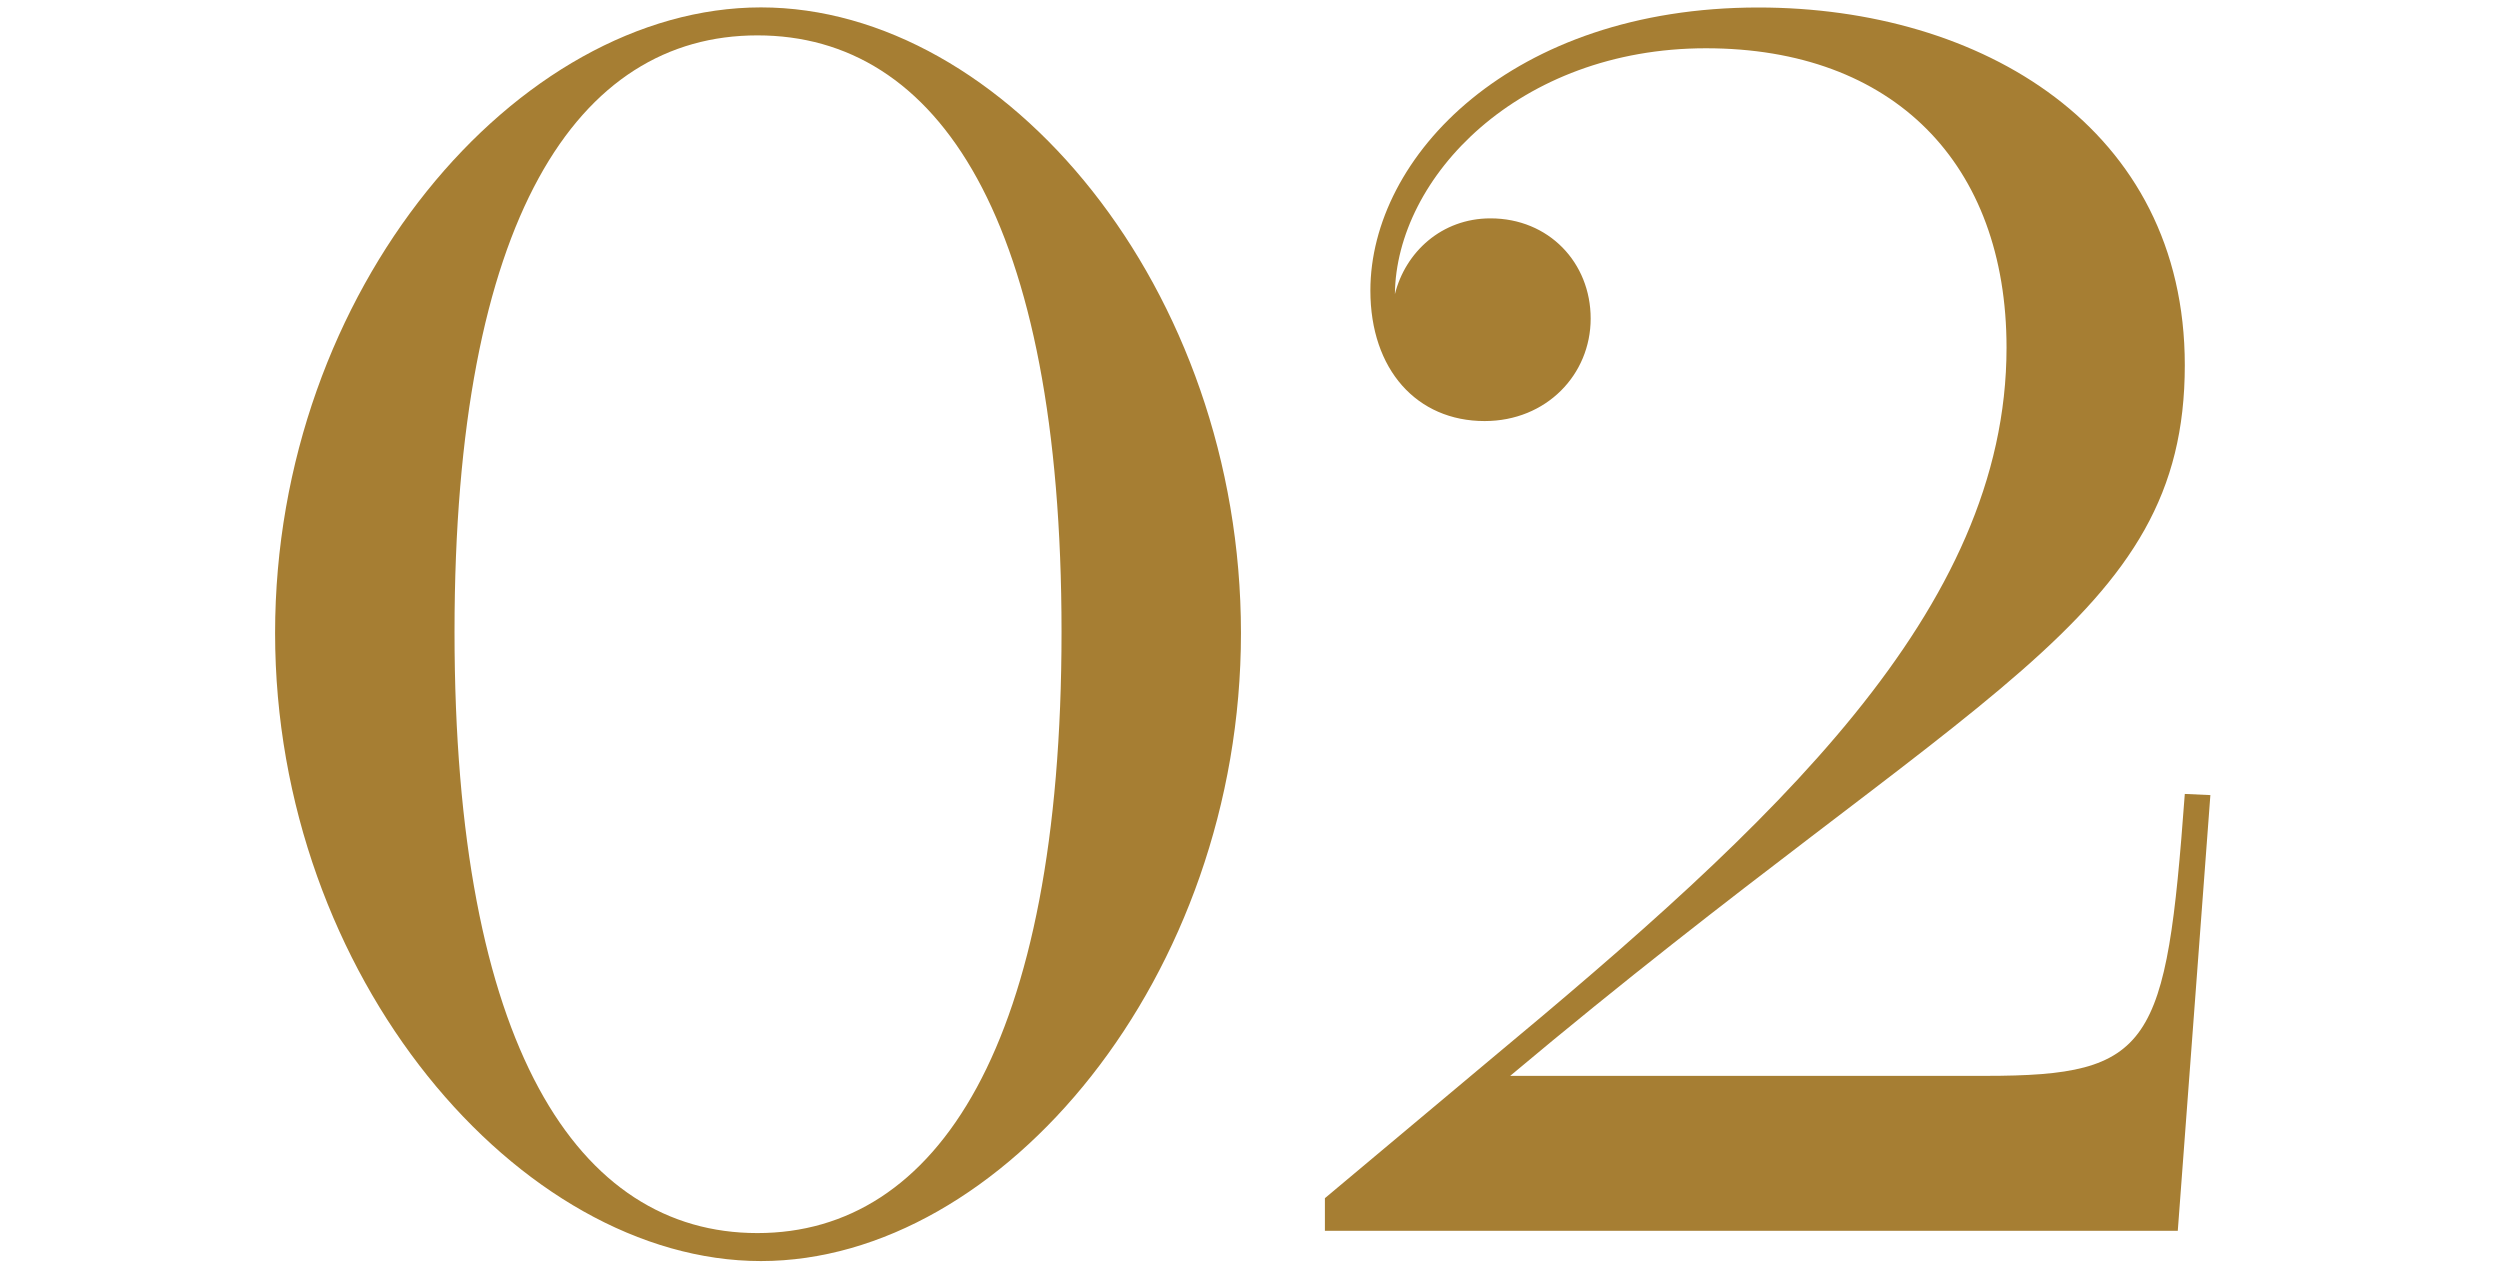
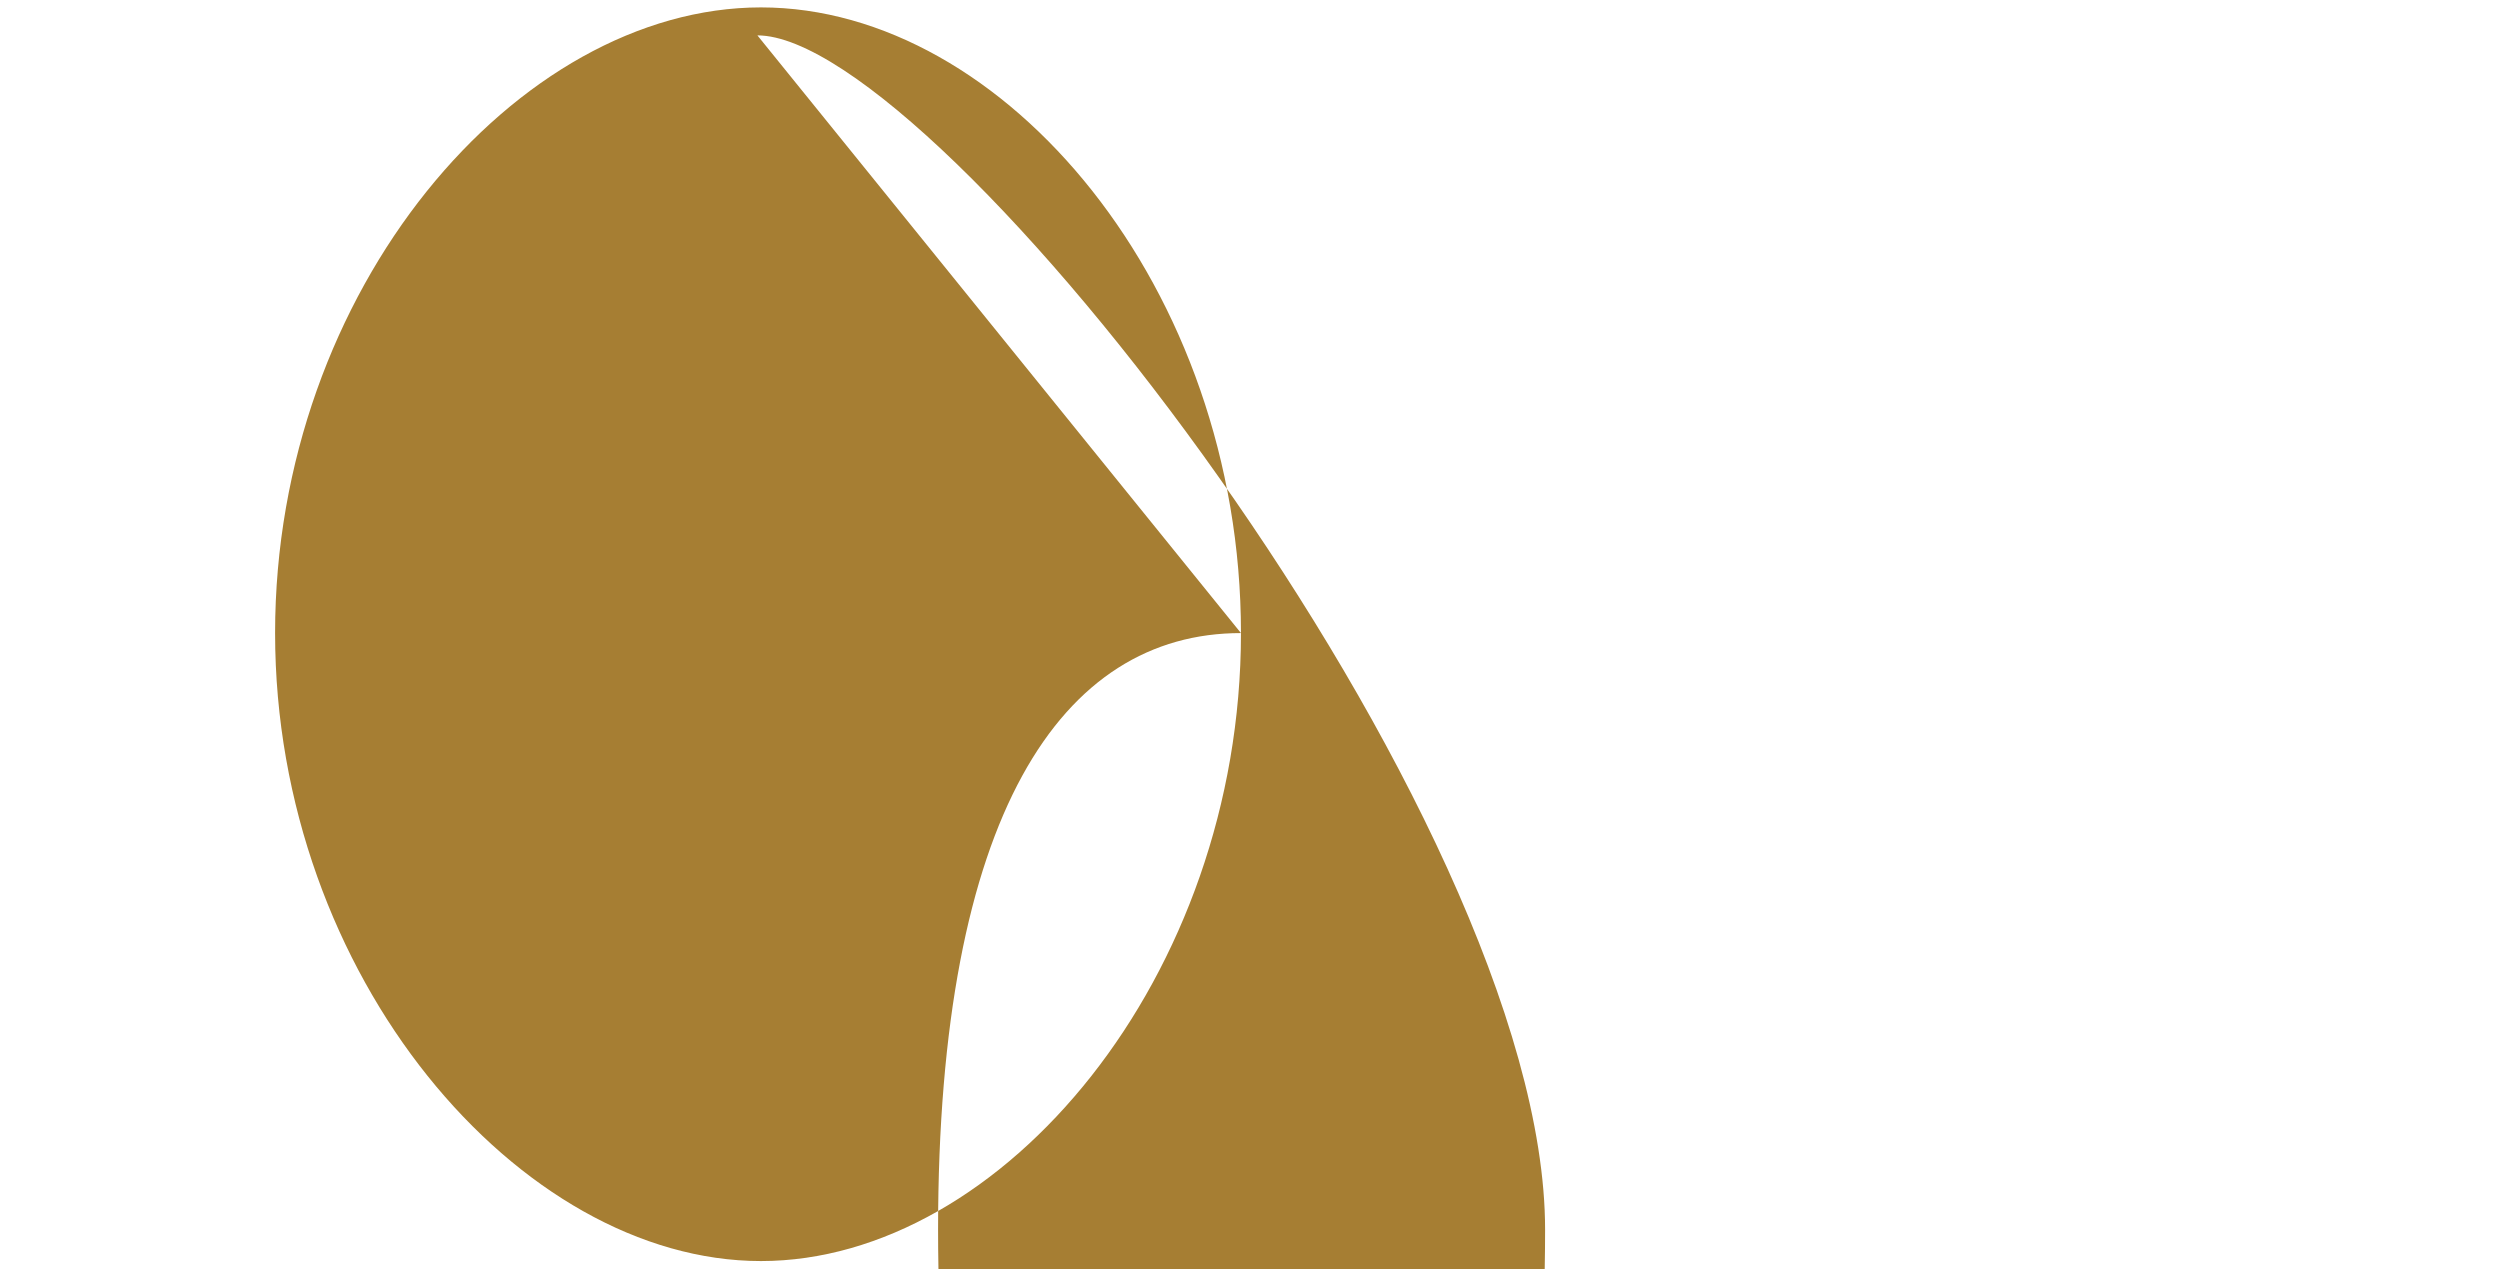
<svg xmlns="http://www.w3.org/2000/svg" id="_レイヤー_2" data-name="レイヤー 2" viewBox="0 0 260 132">
  <defs>
    <style>
      .cls-1 {
        fill: none;
      }

      .cls-2 {
        fill: #a67e33;
      }
    </style>
  </defs>
  <g id="contents">
-     <rect class="cls-1" width="260" height="132" />
    <g>
-       <path class="cls-2" d="m129.06,65.84c0,35.75-24.84,65.31-49.92,65.31s-50.53-29.57-50.53-65.31S53.81.77,79.14.77s49.92,29.2,49.92,65.07ZM78.77,3.68c-18.66,0-31.5,18.9-31.5,62.04s12.84,62.52,31.5,62.52,31.63-19.51,31.63-62.52S97.55,3.68,78.77,3.68Z" />
-       <path class="cls-2" d="m229.88,82.68l-3.39,45.32h-88.7v-3.39l17.21-14.42c29.44-24.48,53.68-46.65,53.68-74.03,0-19.14-11.75-31.14-31.26-31.14s-32.23,13.45-32.35,25.57c1.09-4.36,4.85-7.88,9.94-7.88,6.06,0,10.42,4.6,10.42,10.42s-4.6,10.66-11.03,10.66c-7.03,0-11.88-5.33-11.88-13.57,0-13.93,14.66-29.44,40.35-29.44,23.14,0,44.35,12.48,44.35,37.2,0,26.66-21.93,33.44-70.16,73.91h49.44c17.33,0,18.78-3.03,20.72-29.32l2.67.12Z" />
+       <path class="cls-2" d="m129.06,65.84c0,35.75-24.84,65.31-49.92,65.31s-50.53-29.57-50.53-65.31S53.81.77,79.14.77s49.92,29.2,49.92,65.07Zc-18.66,0-31.5,18.9-31.5,62.04s12.84,62.52,31.5,62.52,31.63-19.51,31.63-62.52S97.55,3.68,78.77,3.68Z" />
    </g>
  </g>
</svg>